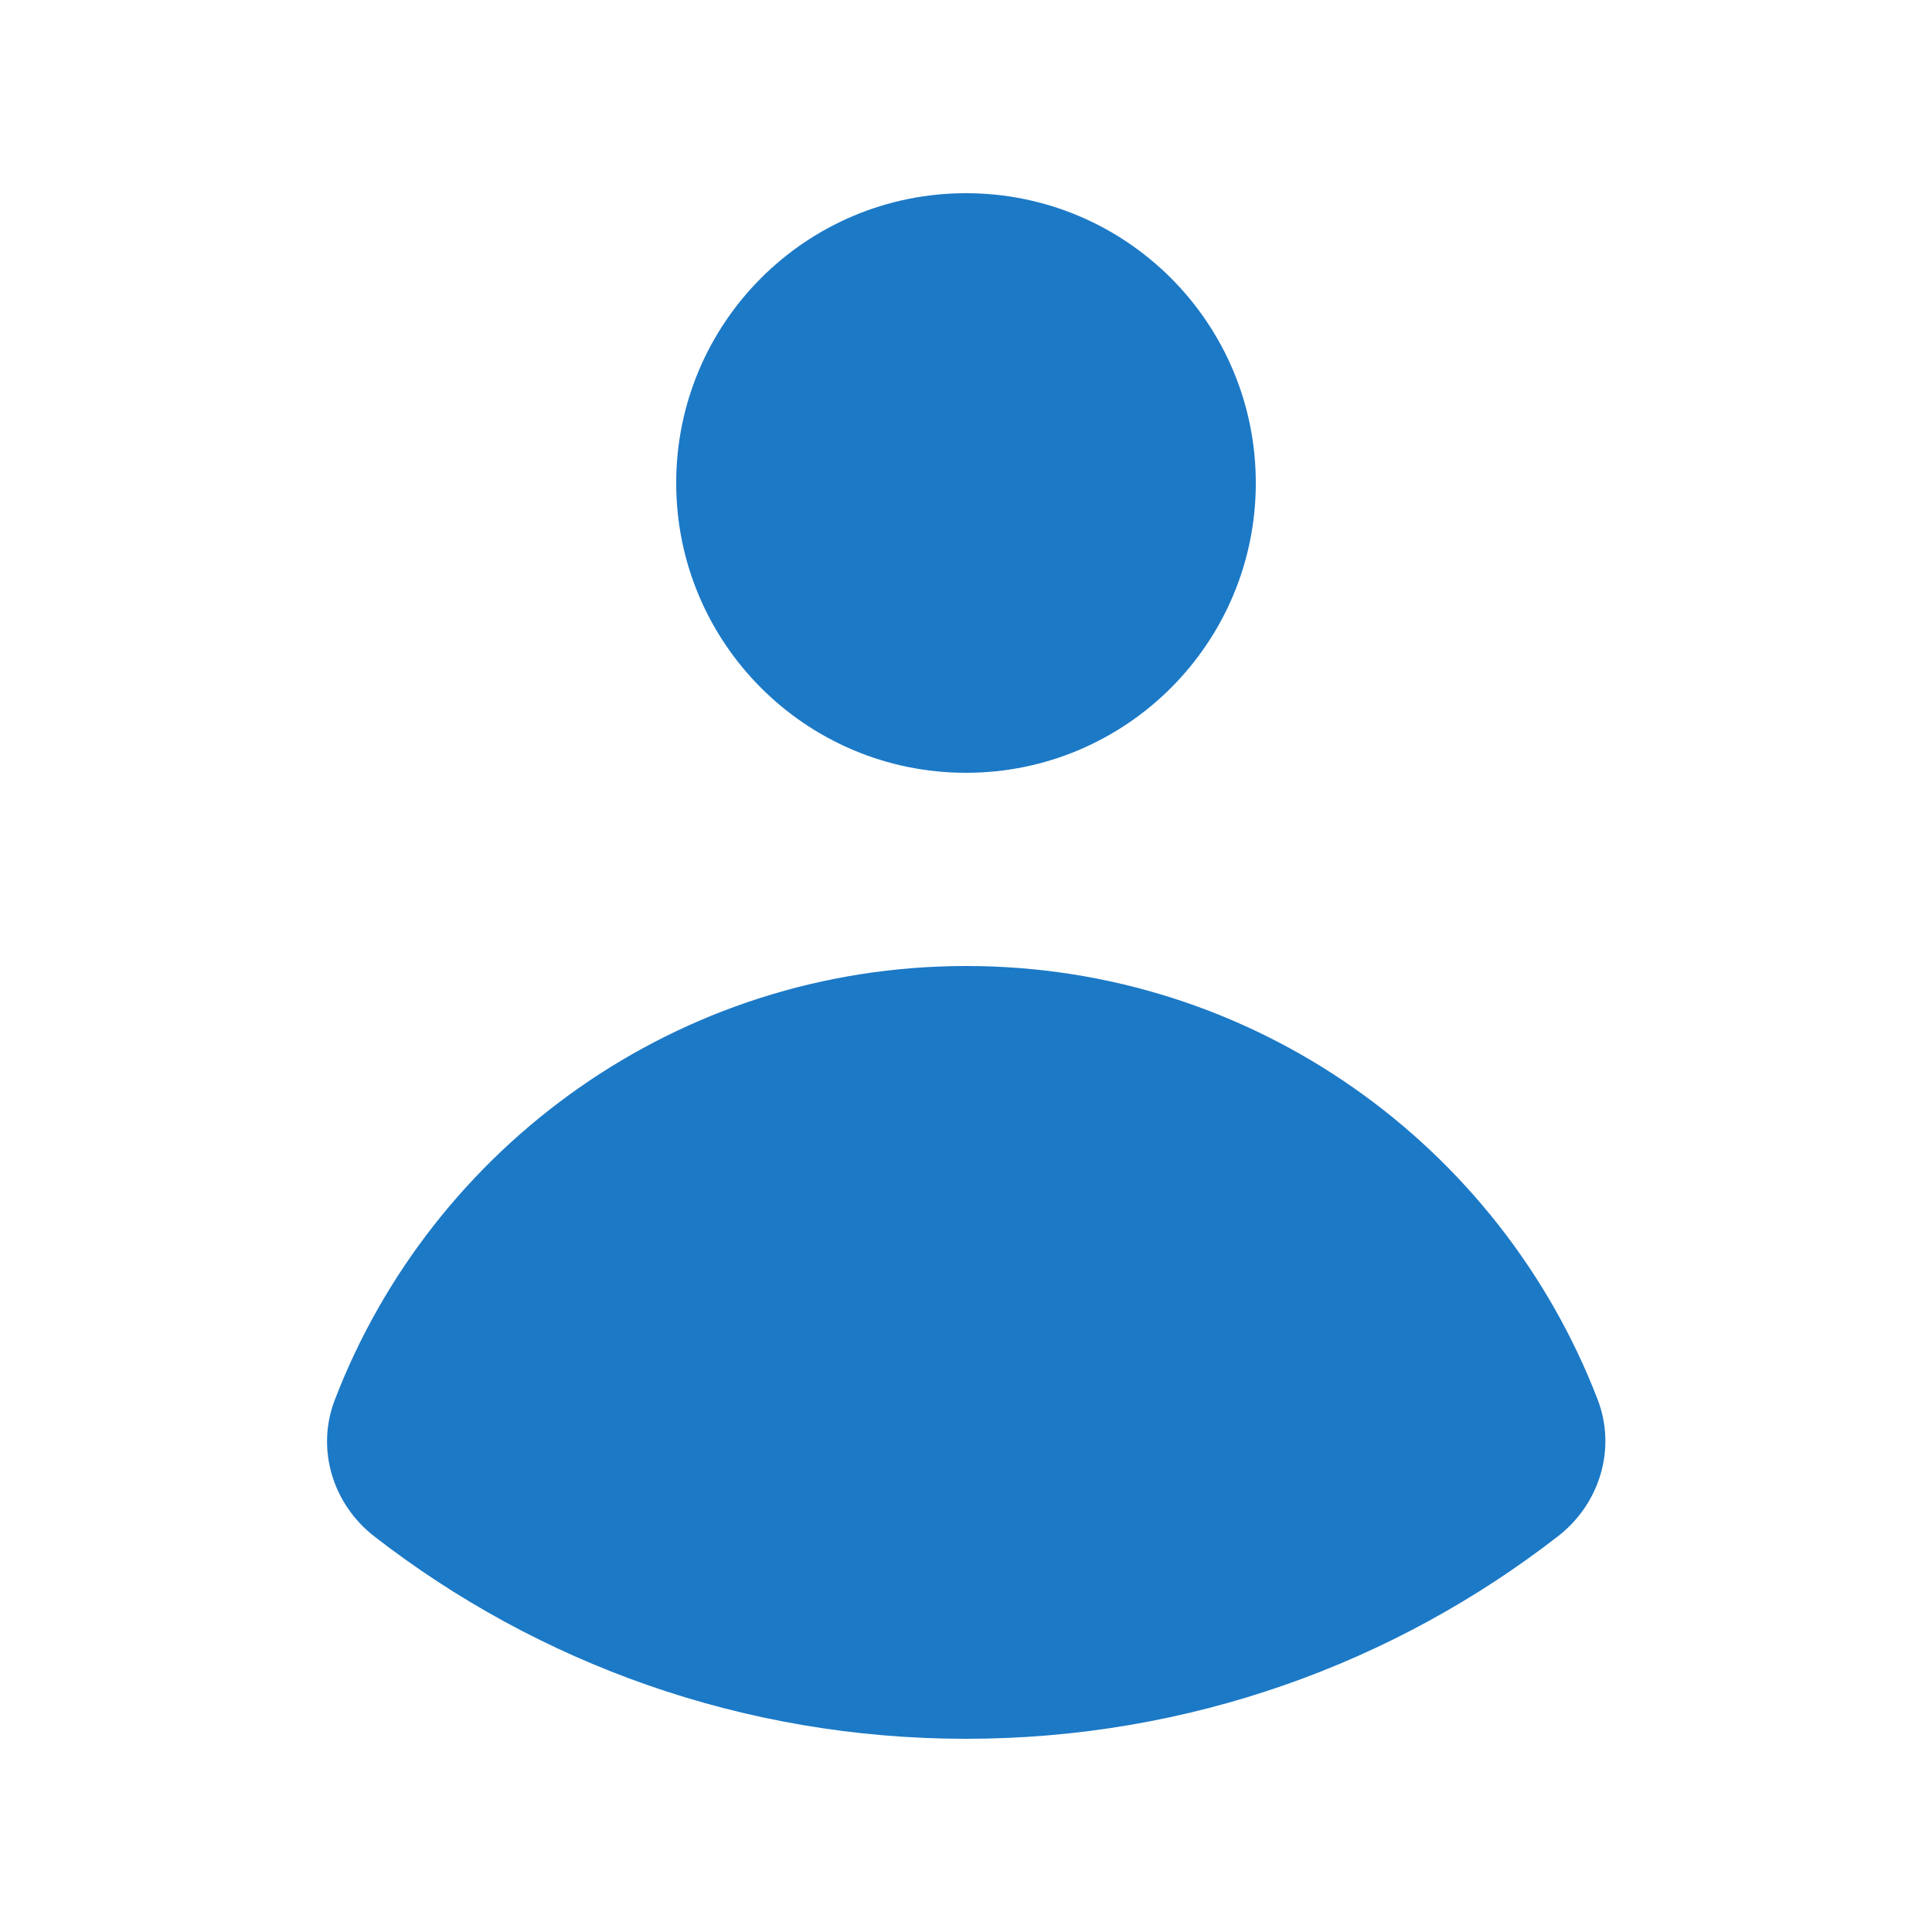
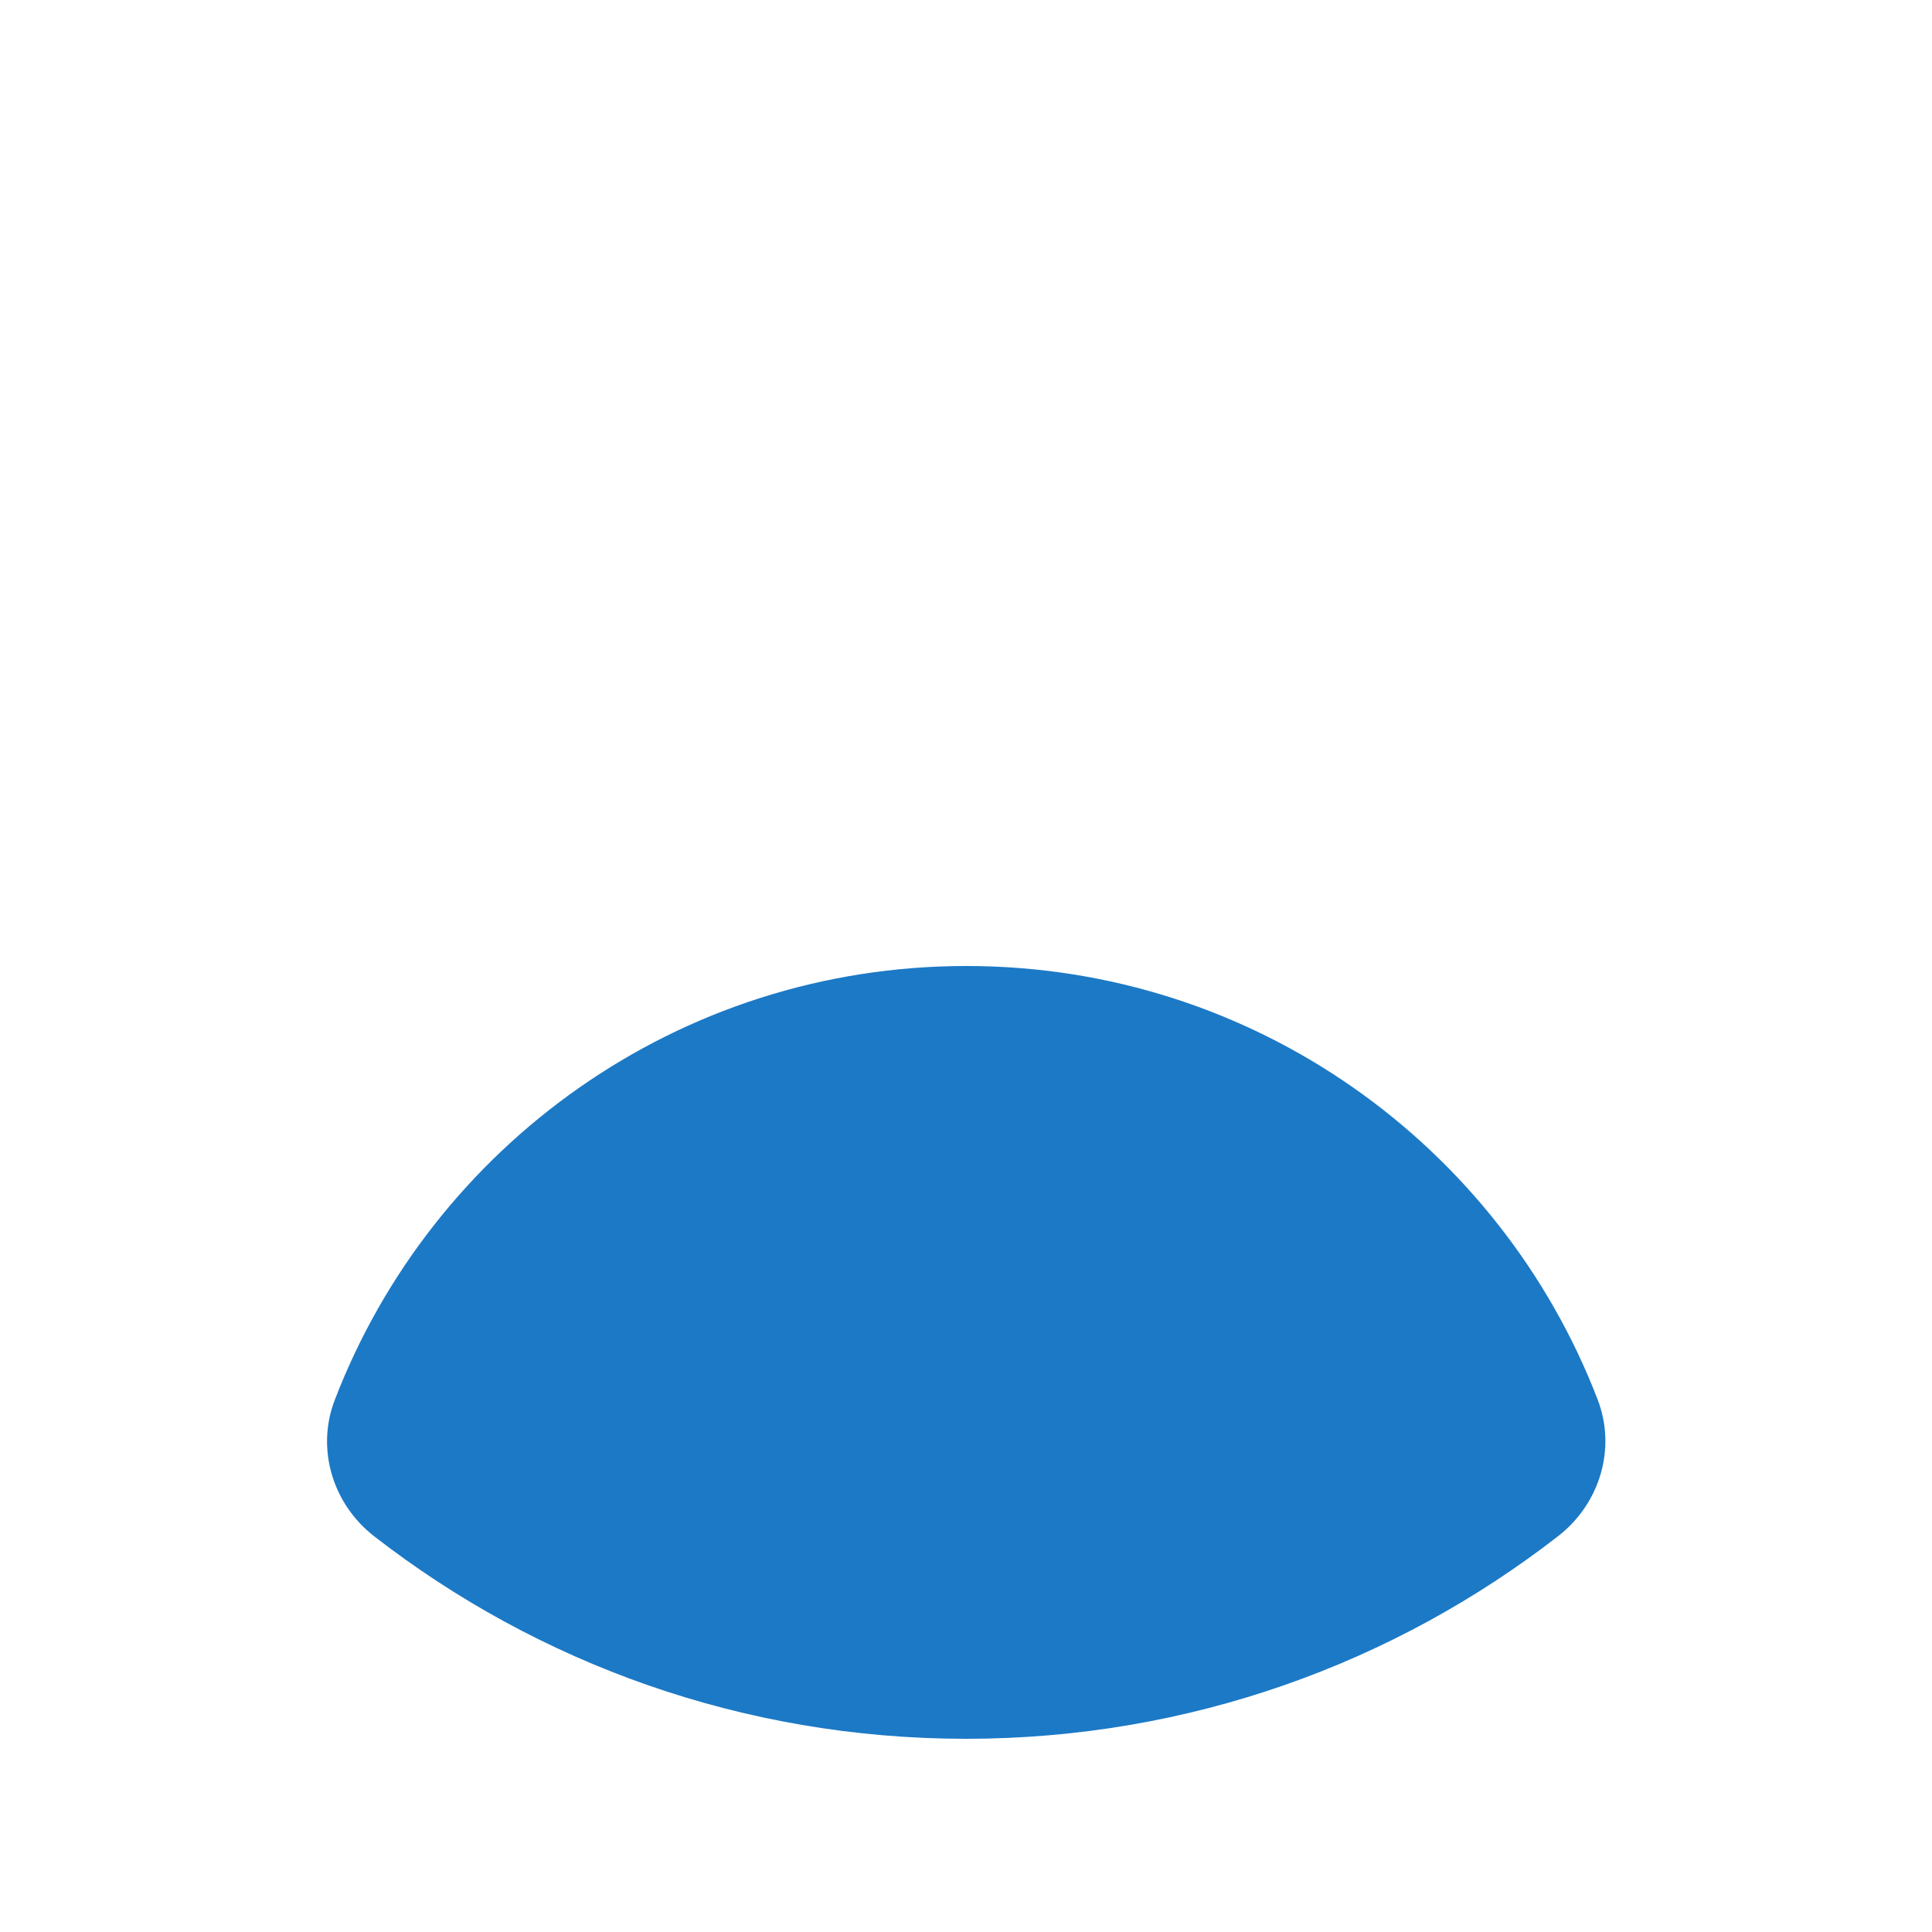
<svg xmlns="http://www.w3.org/2000/svg" width="28" height="28" viewBox="0 0 28 28" fill="none">
-   <path d="M14 11.2C16.32 11.2 18.2 9.319 18.2 7C18.2 4.68 16.32 2.8 14 2.8C11.68 2.8 9.8 4.68 9.8 7C9.8 9.319 11.68 11.2 14 11.2Z" fill="#1C79C6" />
-   <path d="M4.851 20.291C4.578 21.002 4.822 21.799 5.424 22.266C7.793 24.105 10.769 25.2 14 25.2C17.235 25.2 20.213 24.103 22.584 22.261C23.185 21.793 23.428 20.996 23.155 20.285C21.742 16.609 18.178 14 14.004 14C9.828 14 6.263 16.612 4.851 20.291Z" fill="#1C79C6" />
+   <path d="M4.851 20.291C4.578 21.002 4.822 21.799 5.424 22.266C7.793 24.105 10.769 25.2 14 25.2C17.235 25.2 20.213 24.103 22.584 22.261C23.185 21.793 23.428 20.996 23.155 20.285C21.742 16.609 18.178 14 14.004 14C9.828 14 6.263 16.612 4.851 20.291" fill="#1C79C6" />
</svg>